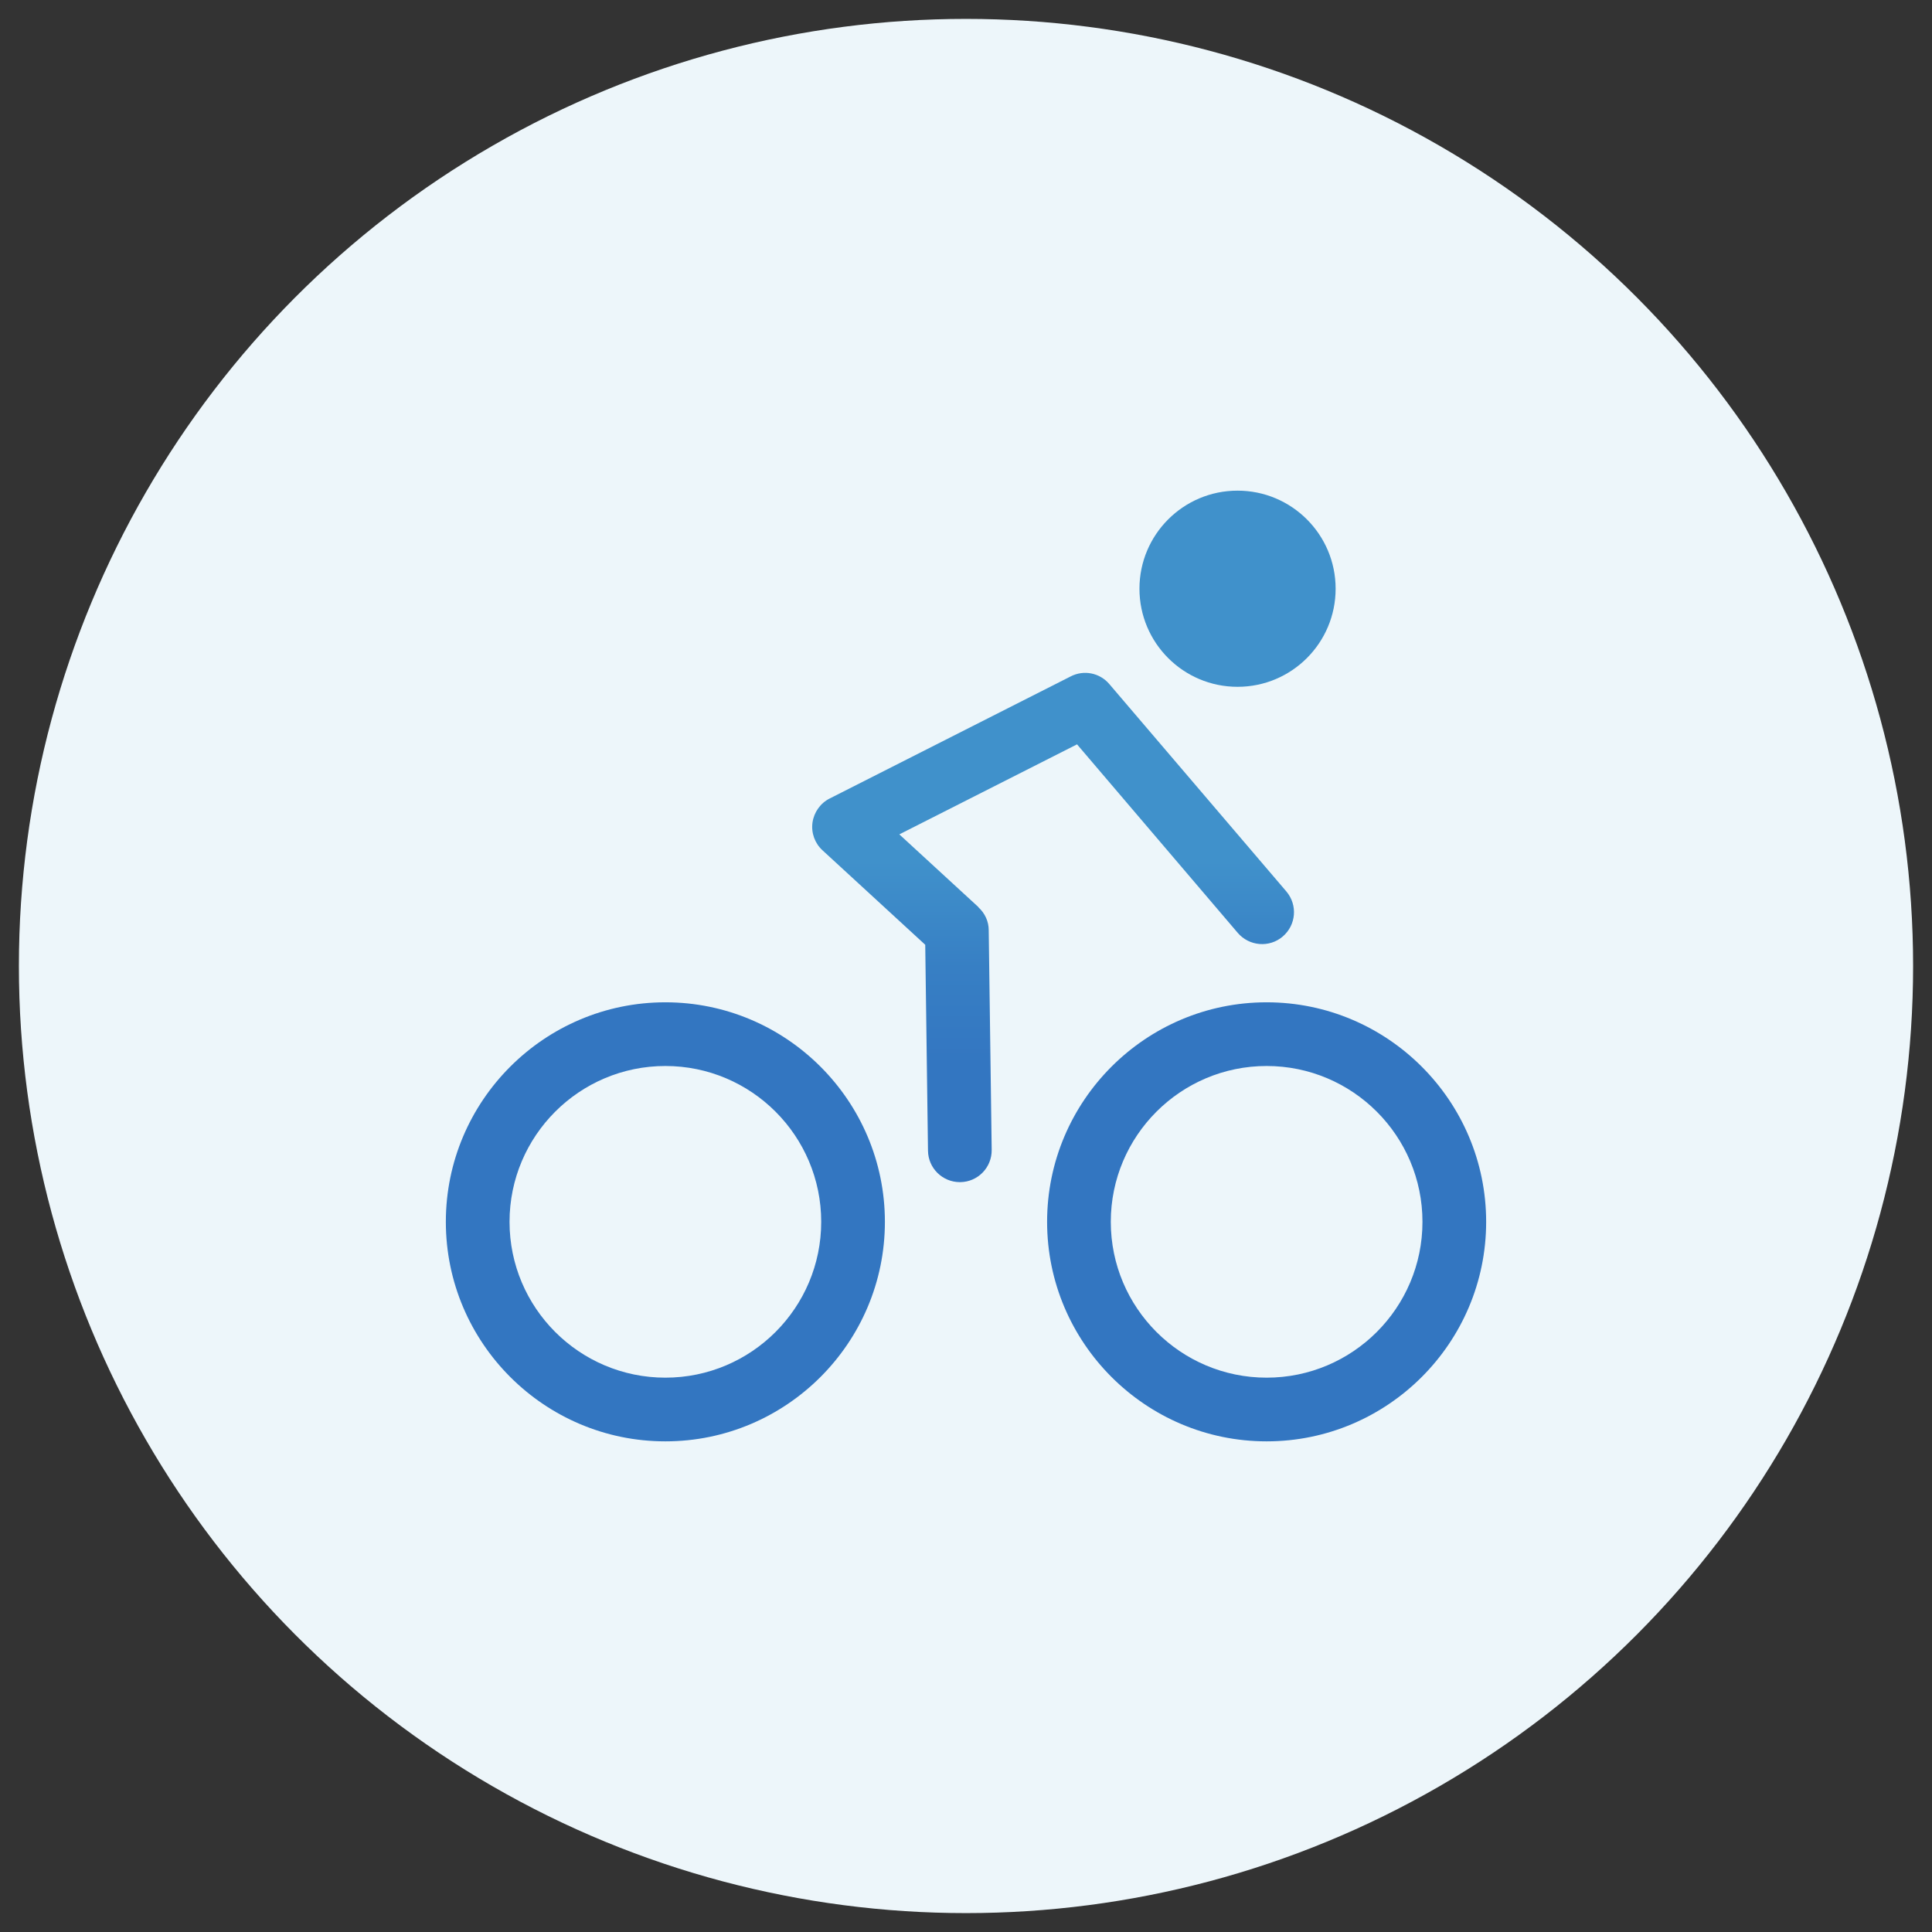
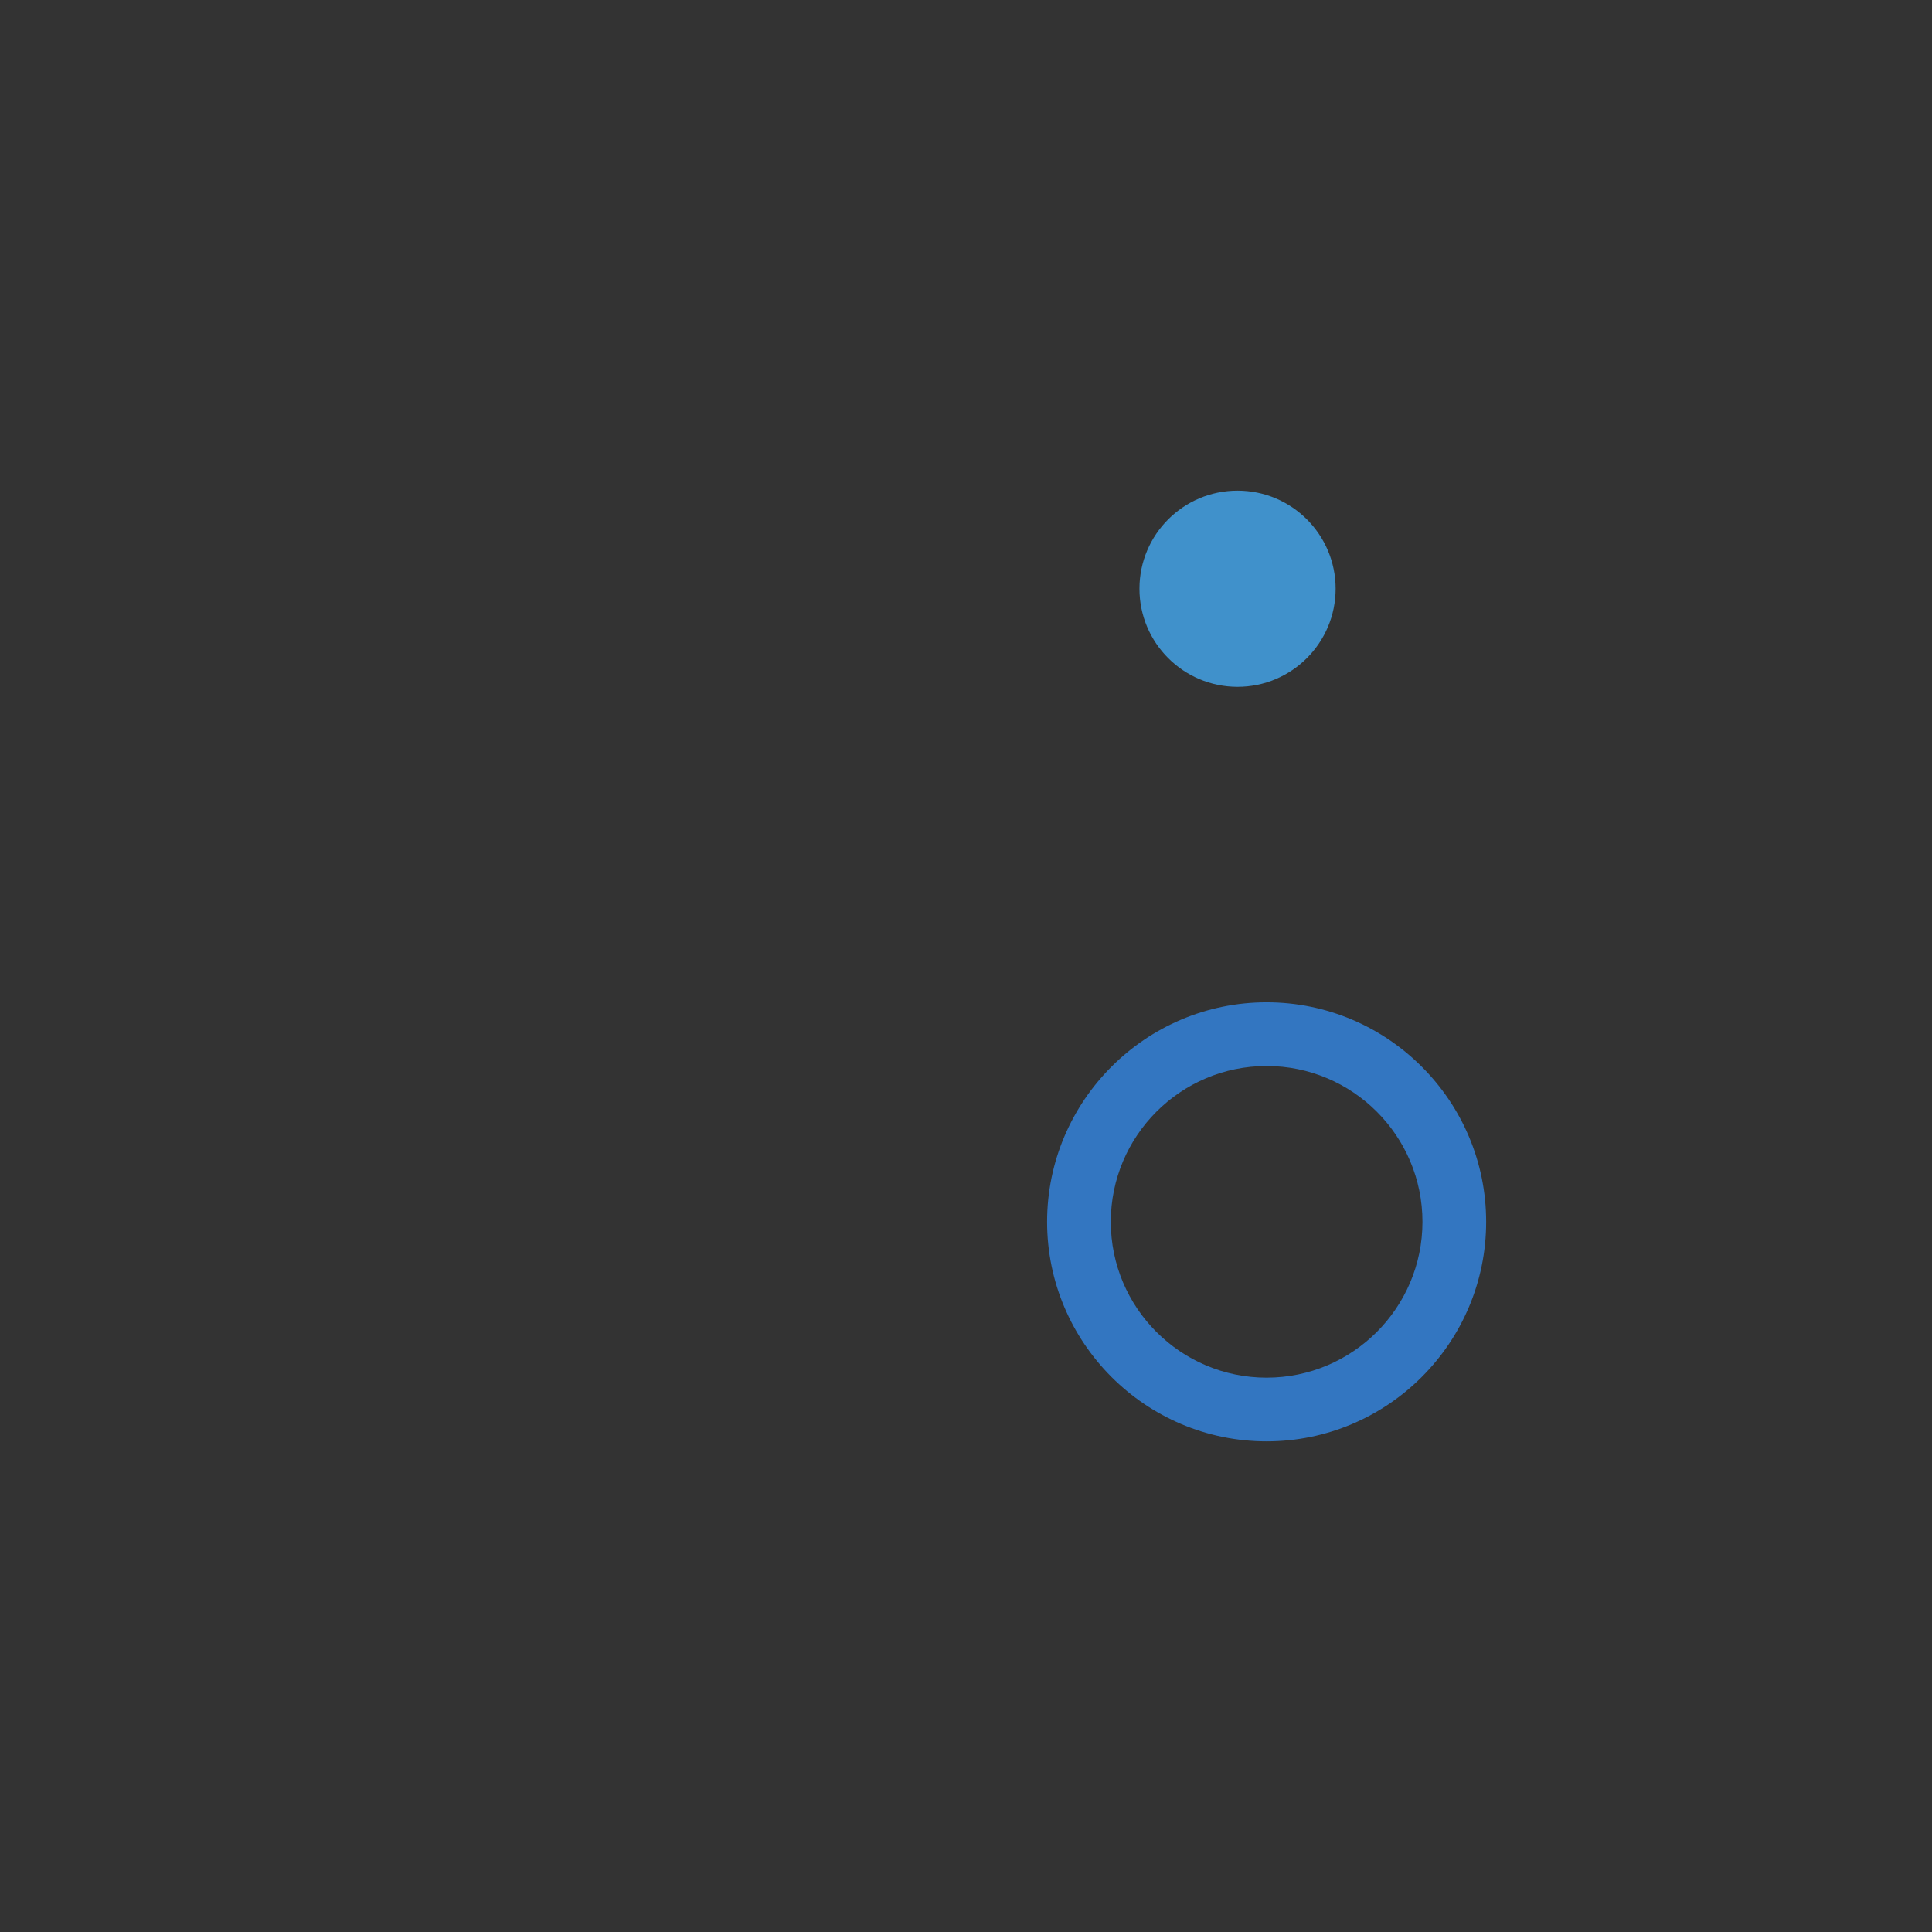
<svg xmlns="http://www.w3.org/2000/svg" id="Ebene_1" data-name="Ebene 1" viewBox="0 0 91 91">
  <rect x="0" y="0" width="91" height="91" fill="#333333" stroke="none" />
  <defs>
    <style>
      .cls-1 {
        fill: #3376c1;
      }

      .cls-2 {
        fill: #edf6fa;
      }

      .cls-3 {
        fill: url(#Unbenannter_Verlauf_24_Kopie);
      }

      .cls-4 {
        fill: #4091cb;
      }
    </style>
    <linearGradient id="Unbenannter_Verlauf_24_Kopie" data-name="Unbenannter Verlauf 24 Kopie" x1="49.59" y1="31.69" x2="49.59" y2="55.68" gradientUnits="userSpaceOnUse">
      <stop offset=".37" stop-color="#4091cb" />
      <stop offset=".58" stop-color="#377fc4" />
      <stop offset=".77" stop-color="#3376c1" />
    </linearGradient>
  </defs>
-   <circle class="cls-2" cx="45.5" cy="45.5" r="44.61" />
  <g>
    <circle class="cls-4" cx="58.29" cy="27.73" r="4.62" />
    <g>
-       <path class="cls-3" d="M46.08,42.72l-3.72-3.42,8.37-4.24,7.57,8.88c.54.63,1.49.71,2.12.17.63-.54.71-1.48.17-2.12l-8.34-9.77c-.45-.53-1.2-.68-1.82-.36l-11.35,5.75c-.44.22-.74.65-.81,1.13-.07.49.11.98.47,1.31l4.84,4.45.13,9.7c.01.82.68,1.48,1.5,1.48h.02c.83-.01,1.49-.69,1.48-1.52l-.14-10.35c0-.41-.18-.8-.49-1.08Z" />
-       <path class="cls-1" d="M31.34,47.21c-5.7,0-10.34,4.64-10.34,10.34s4.64,10.34,10.34,10.34,10.34-4.64,10.34-10.34-4.64-10.34-10.34-10.34ZM31.34,64.89c-4.05,0-7.34-3.29-7.34-7.34s3.29-7.34,7.34-7.34,7.34,3.29,7.34,7.34-3.29,7.34-7.34,7.34Z" />
      <path class="cls-1" d="M59.66,47.21c-5.7,0-10.34,4.64-10.34,10.34s4.64,10.34,10.34,10.34,10.34-4.64,10.34-10.34-4.64-10.34-10.34-10.34ZM59.66,64.89c-4.05,0-7.34-3.29-7.34-7.34s3.29-7.34,7.34-7.34,7.34,3.29,7.34,7.34-3.29,7.34-7.34,7.34Z" />
    </g>
  </g>
</svg>